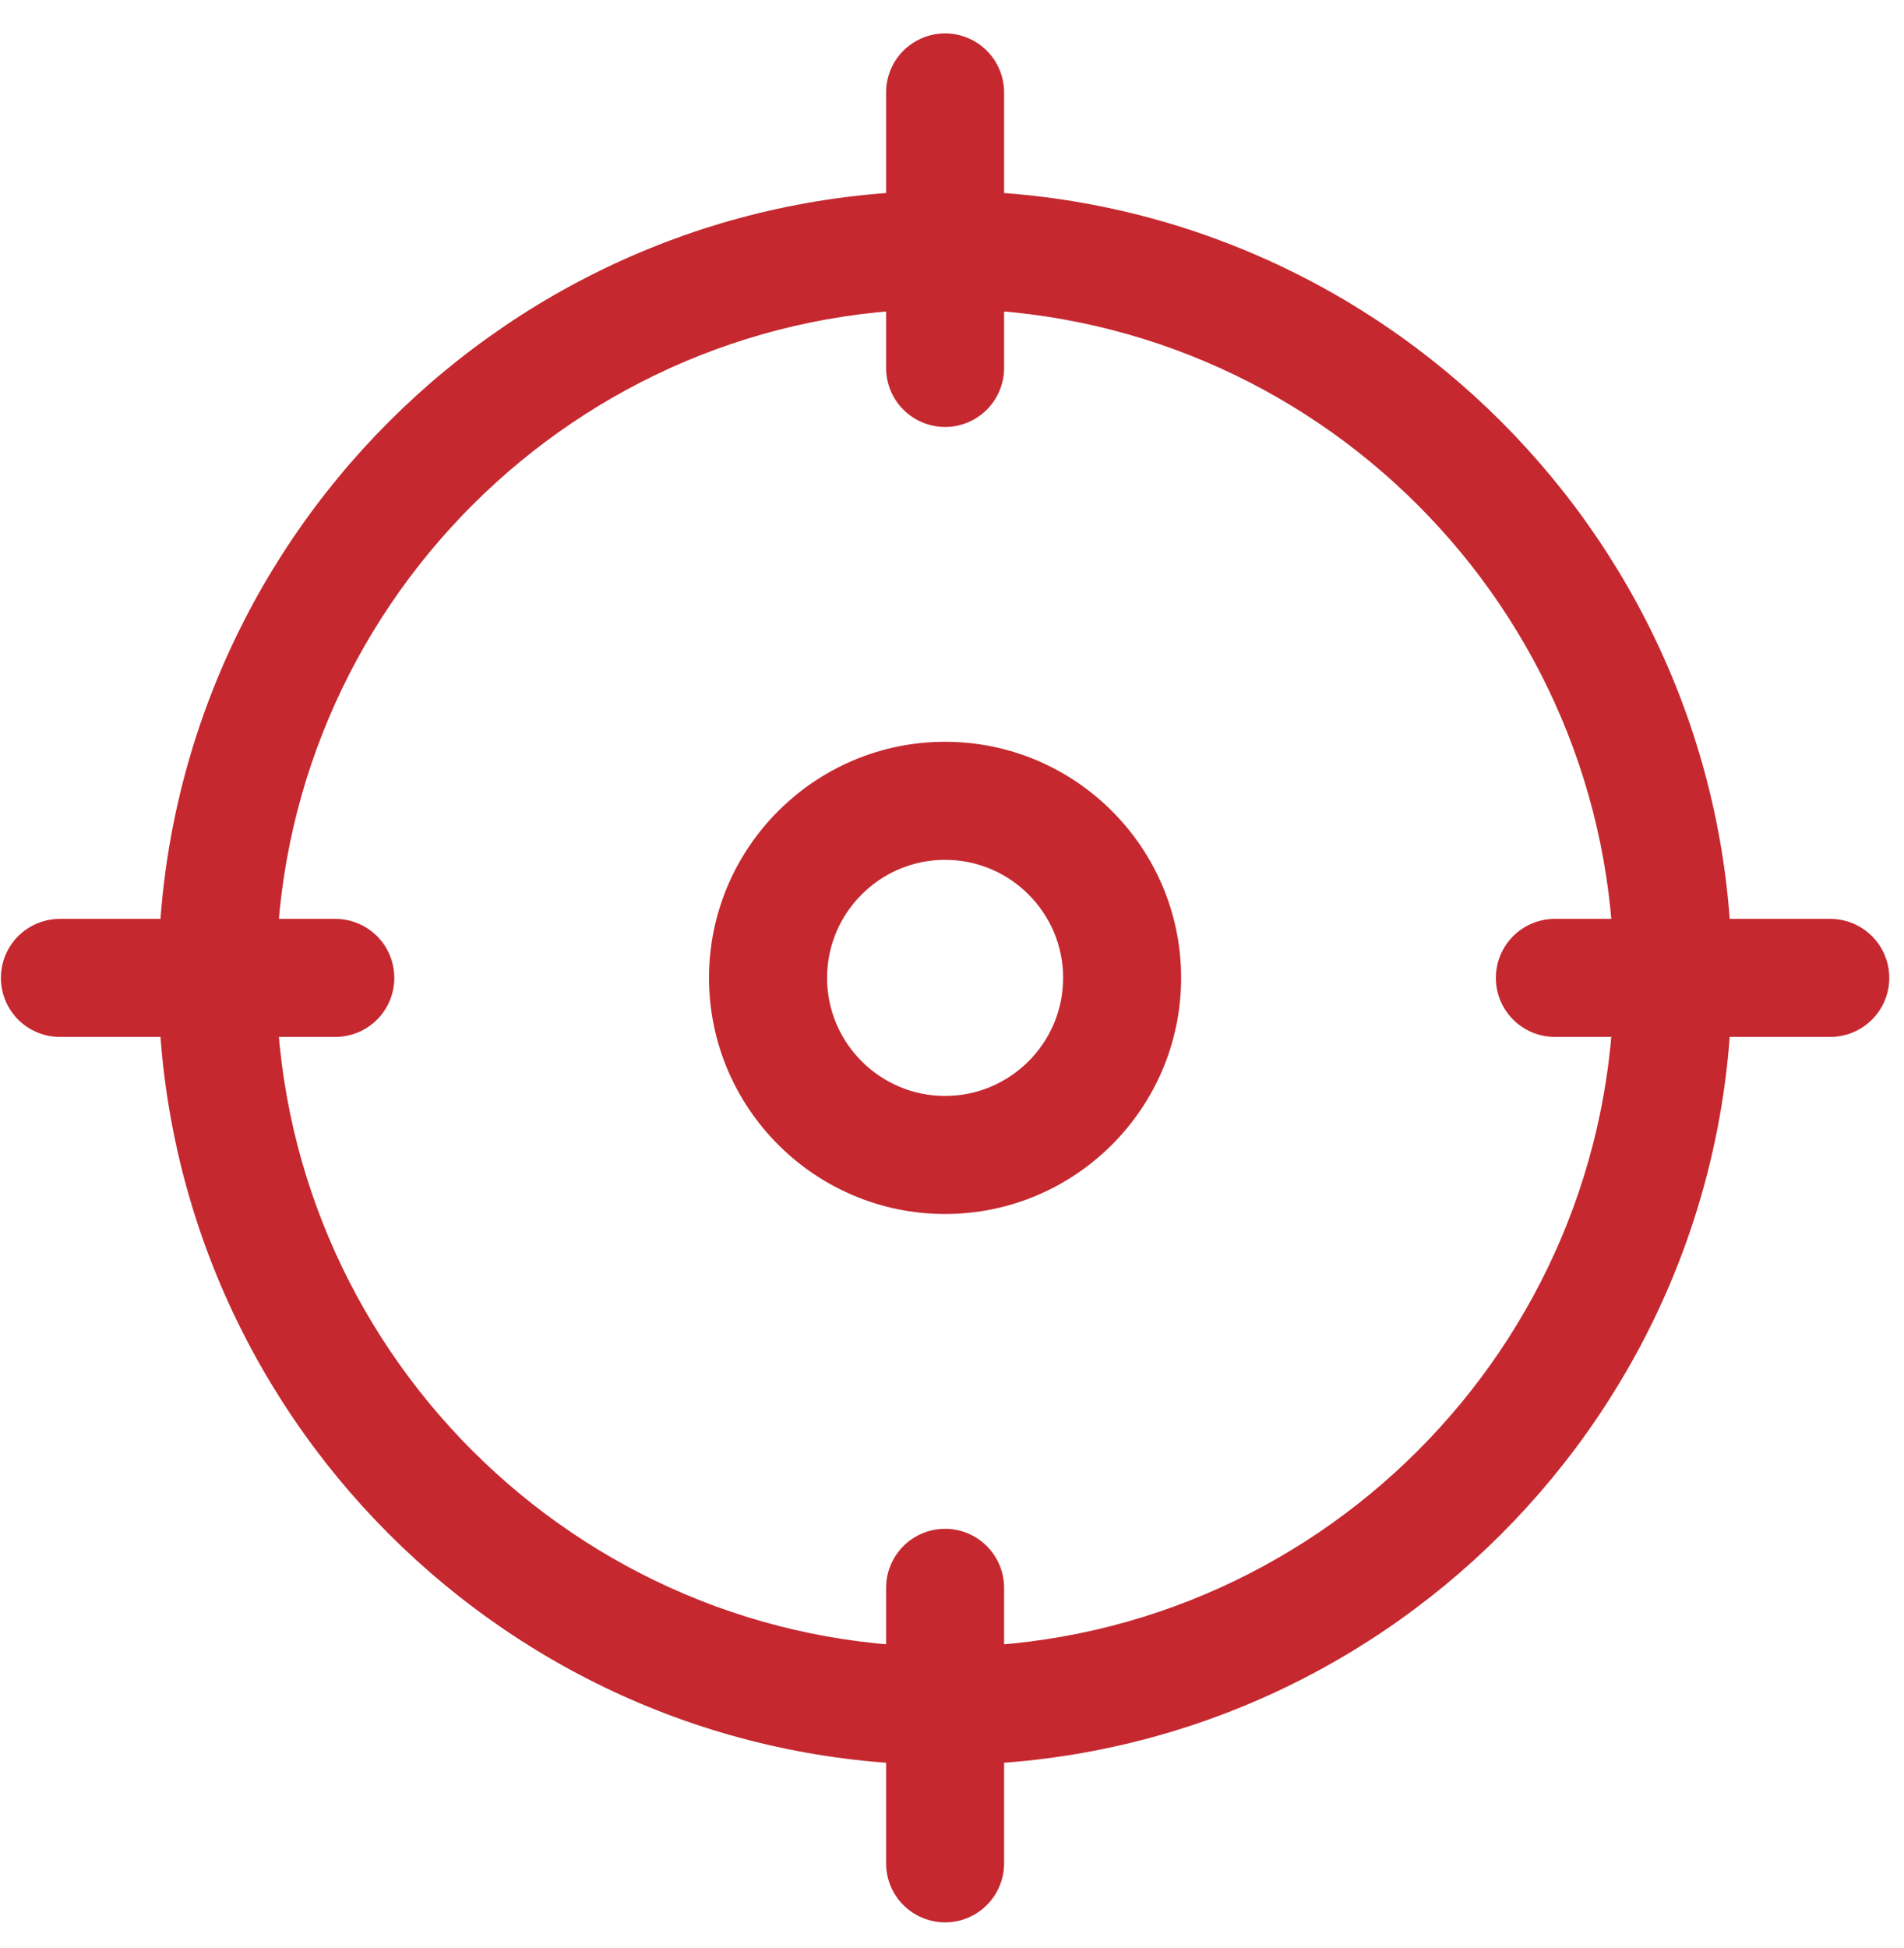
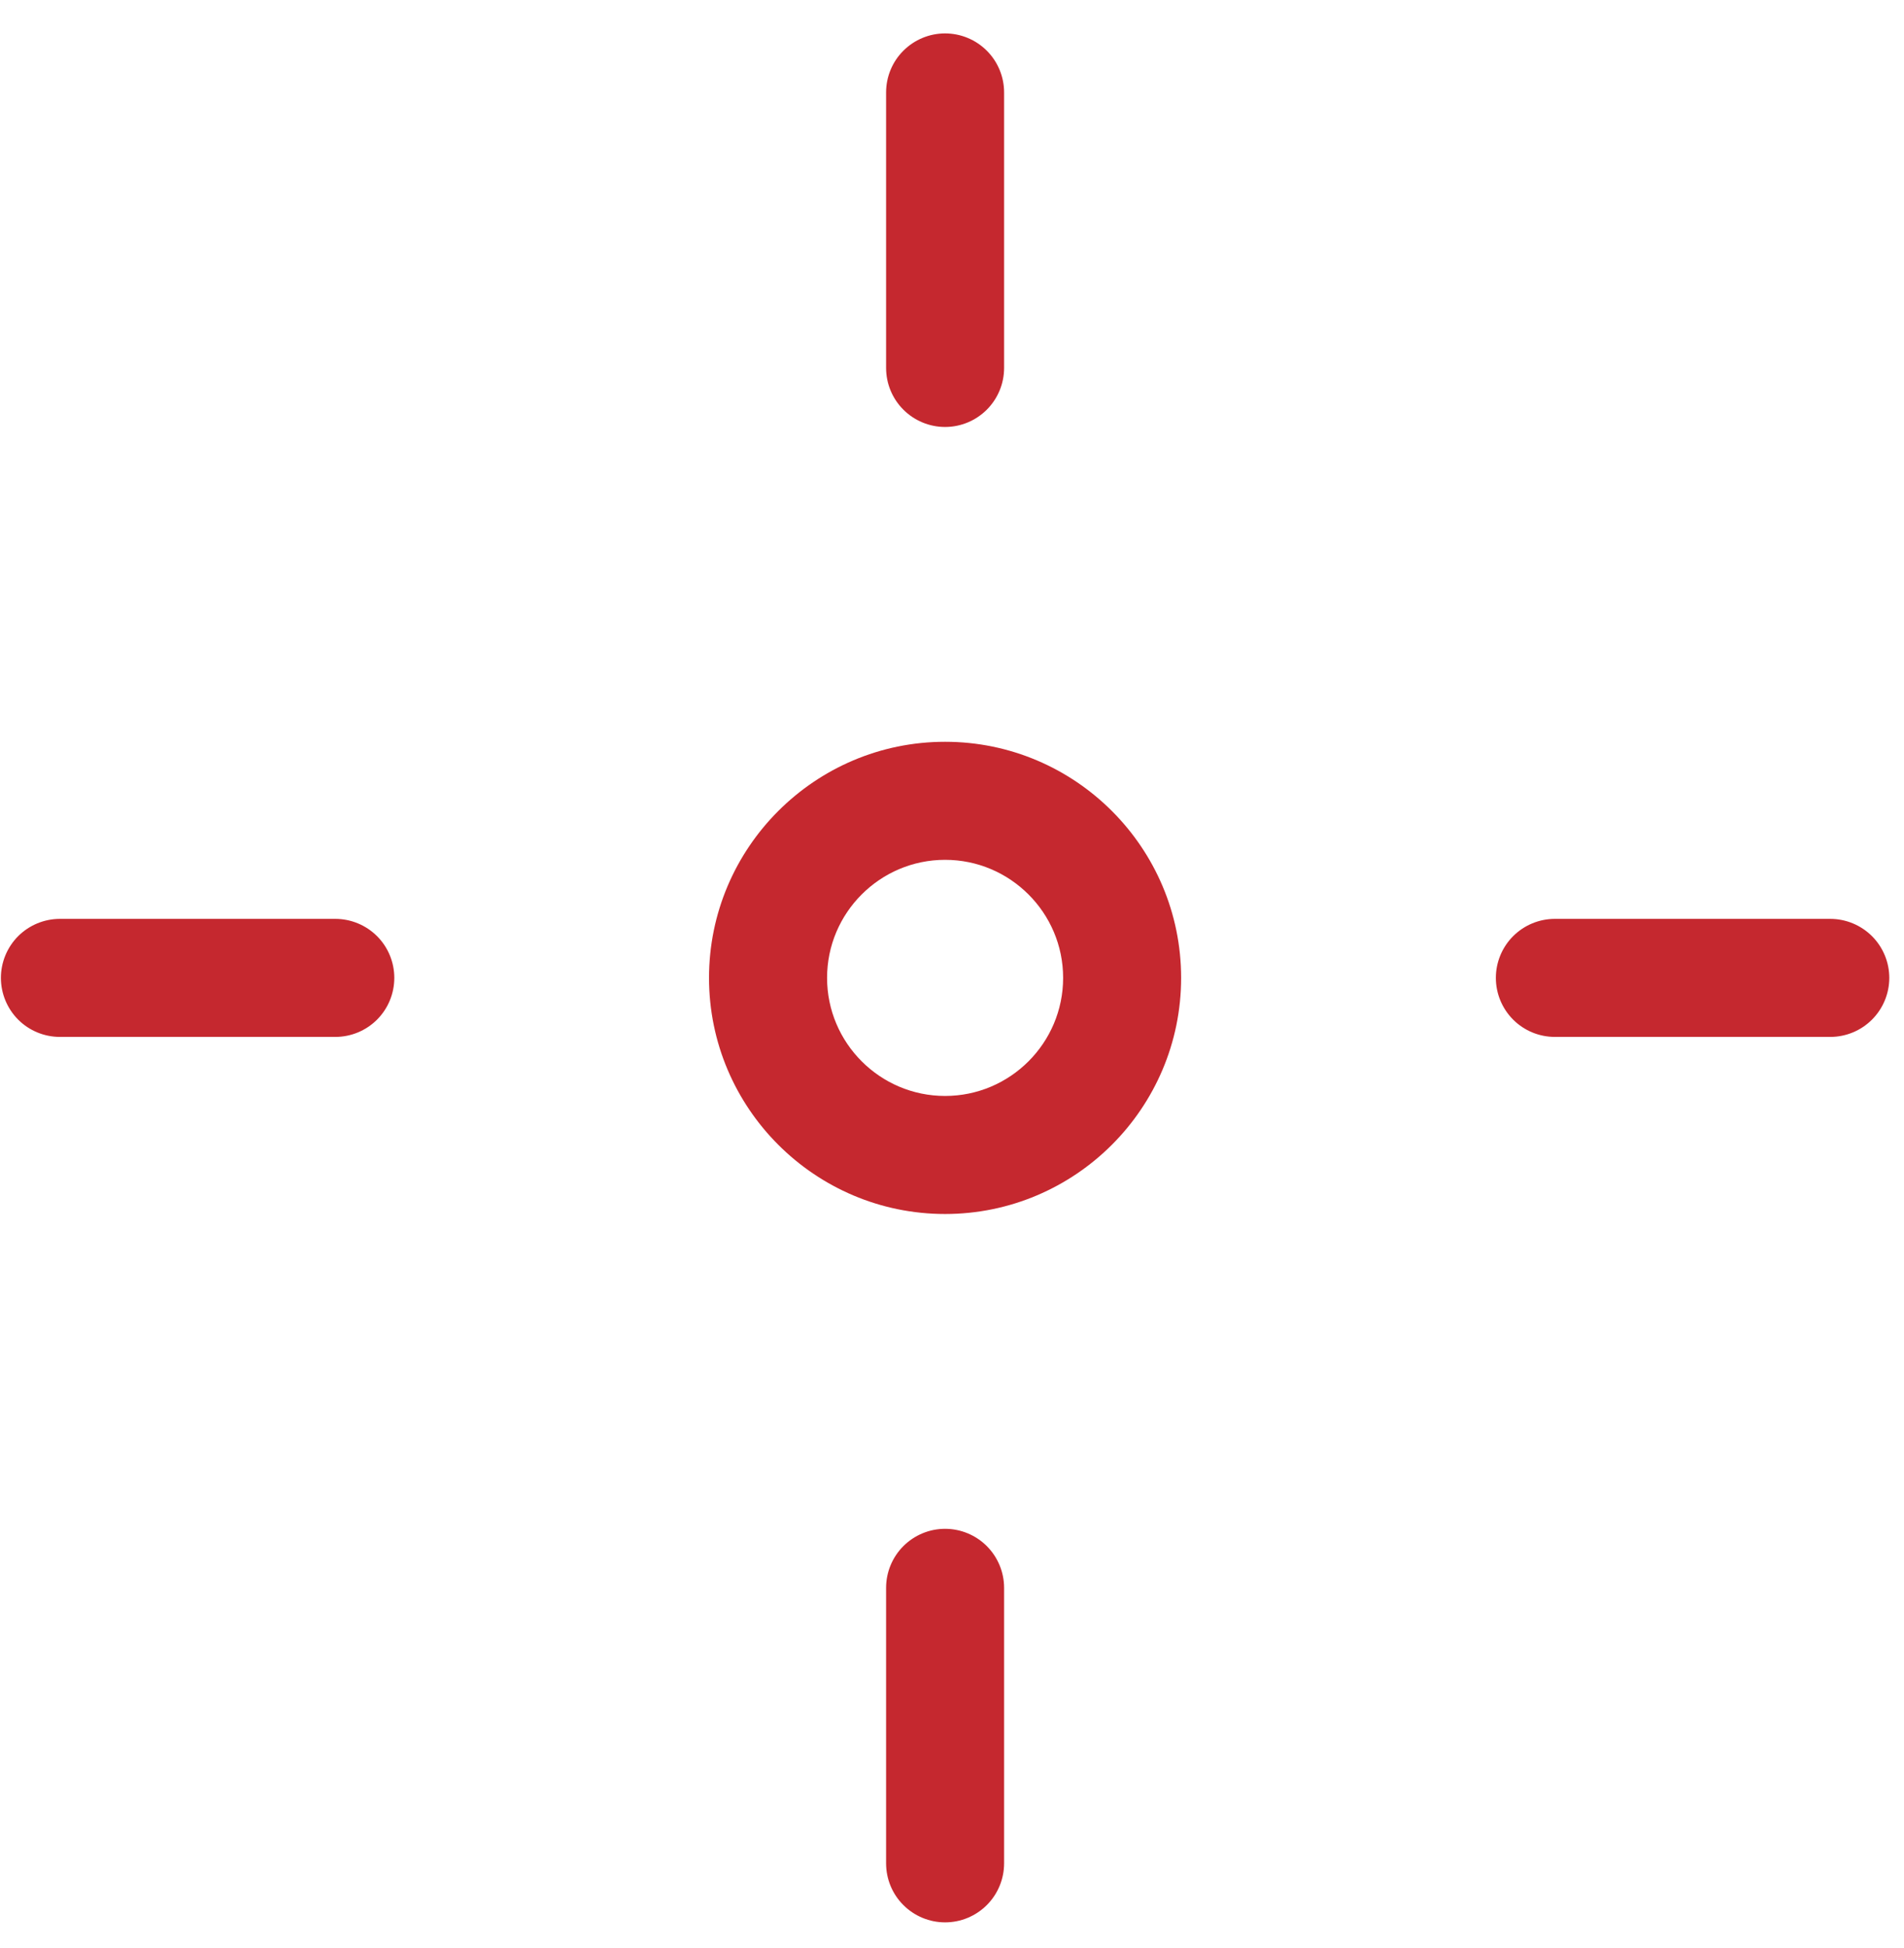
<svg xmlns="http://www.w3.org/2000/svg" width="44" height="45" viewBox="0 0 44 45" fill="none">
-   <path d="M21.84 40.774C11.815 40.774 3.658 32.617 3.658 22.591C3.658 12.566 11.815 4.409 21.84 4.409C31.866 4.409 40.023 12.566 40.023 22.591C40.023 32.617 31.866 40.774 21.84 40.774ZM21.84 7.136C13.318 7.136 6.385 14.069 6.385 22.591C6.385 31.114 13.318 38.047 21.84 38.047C30.363 38.047 37.296 31.114 37.296 22.591C37.296 14.069 30.363 7.136 21.84 7.136Z" fill="#C5282F" />
  <path d="M21.84 9.864C21.479 9.864 21.132 9.72 20.876 9.464C20.62 9.208 20.477 8.862 20.477 8.5V2.136C20.477 1.774 20.62 1.427 20.876 1.172C21.132 0.916 21.479 0.772 21.84 0.772C22.202 0.772 22.549 0.916 22.805 1.172C23.06 1.427 23.204 1.774 23.204 2.136V8.5C23.204 8.862 23.06 9.208 22.805 9.464C22.549 9.72 22.202 9.864 21.84 9.864ZM42.296 23.955H35.932C35.57 23.955 35.223 23.812 34.968 23.556C34.712 23.3 34.568 22.953 34.568 22.591C34.568 22.23 34.712 21.883 34.968 21.627C35.223 21.372 35.57 21.228 35.932 21.228H42.296C42.657 21.228 43.004 21.372 43.26 21.627C43.516 21.883 43.66 22.23 43.66 22.591C43.66 22.953 43.516 23.3 43.26 23.556C43.004 23.812 42.657 23.955 42.296 23.955ZM21.84 44.411C21.479 44.411 21.132 44.267 20.876 44.011C20.62 43.756 20.477 43.409 20.477 43.047V36.683C20.477 36.322 20.62 35.975 20.876 35.719C21.132 35.463 21.479 35.319 21.84 35.319C22.202 35.319 22.549 35.463 22.805 35.719C23.06 35.975 23.204 36.322 23.204 36.683V43.047C23.204 43.409 23.06 43.756 22.805 44.011C22.549 44.267 22.202 44.411 21.84 44.411ZM7.749 23.955H1.385C1.023 23.955 0.676 23.812 0.42 23.556C0.165 23.3 0.021 22.953 0.021 22.591C0.021 22.23 0.165 21.883 0.42 21.627C0.676 21.372 1.023 21.228 1.385 21.228H7.749C8.11 21.228 8.457 21.372 8.713 21.627C8.969 21.883 9.112 22.23 9.112 22.591C9.112 22.953 8.969 23.3 8.713 23.556C8.457 23.812 8.11 23.955 7.749 23.955ZM21.84 28.046C18.833 28.046 16.385 25.599 16.385 22.591C16.385 19.584 18.833 17.137 21.84 17.137C24.848 17.137 27.295 19.584 27.295 22.591C27.295 25.599 24.848 28.046 21.84 28.046ZM21.84 19.864C20.337 19.864 19.113 21.088 19.113 22.591C19.113 24.095 20.337 25.319 21.84 25.319C23.344 25.319 24.568 24.095 24.568 22.591C24.568 21.088 23.344 19.864 21.84 19.864Z" fill="#C5282F" />
</svg>